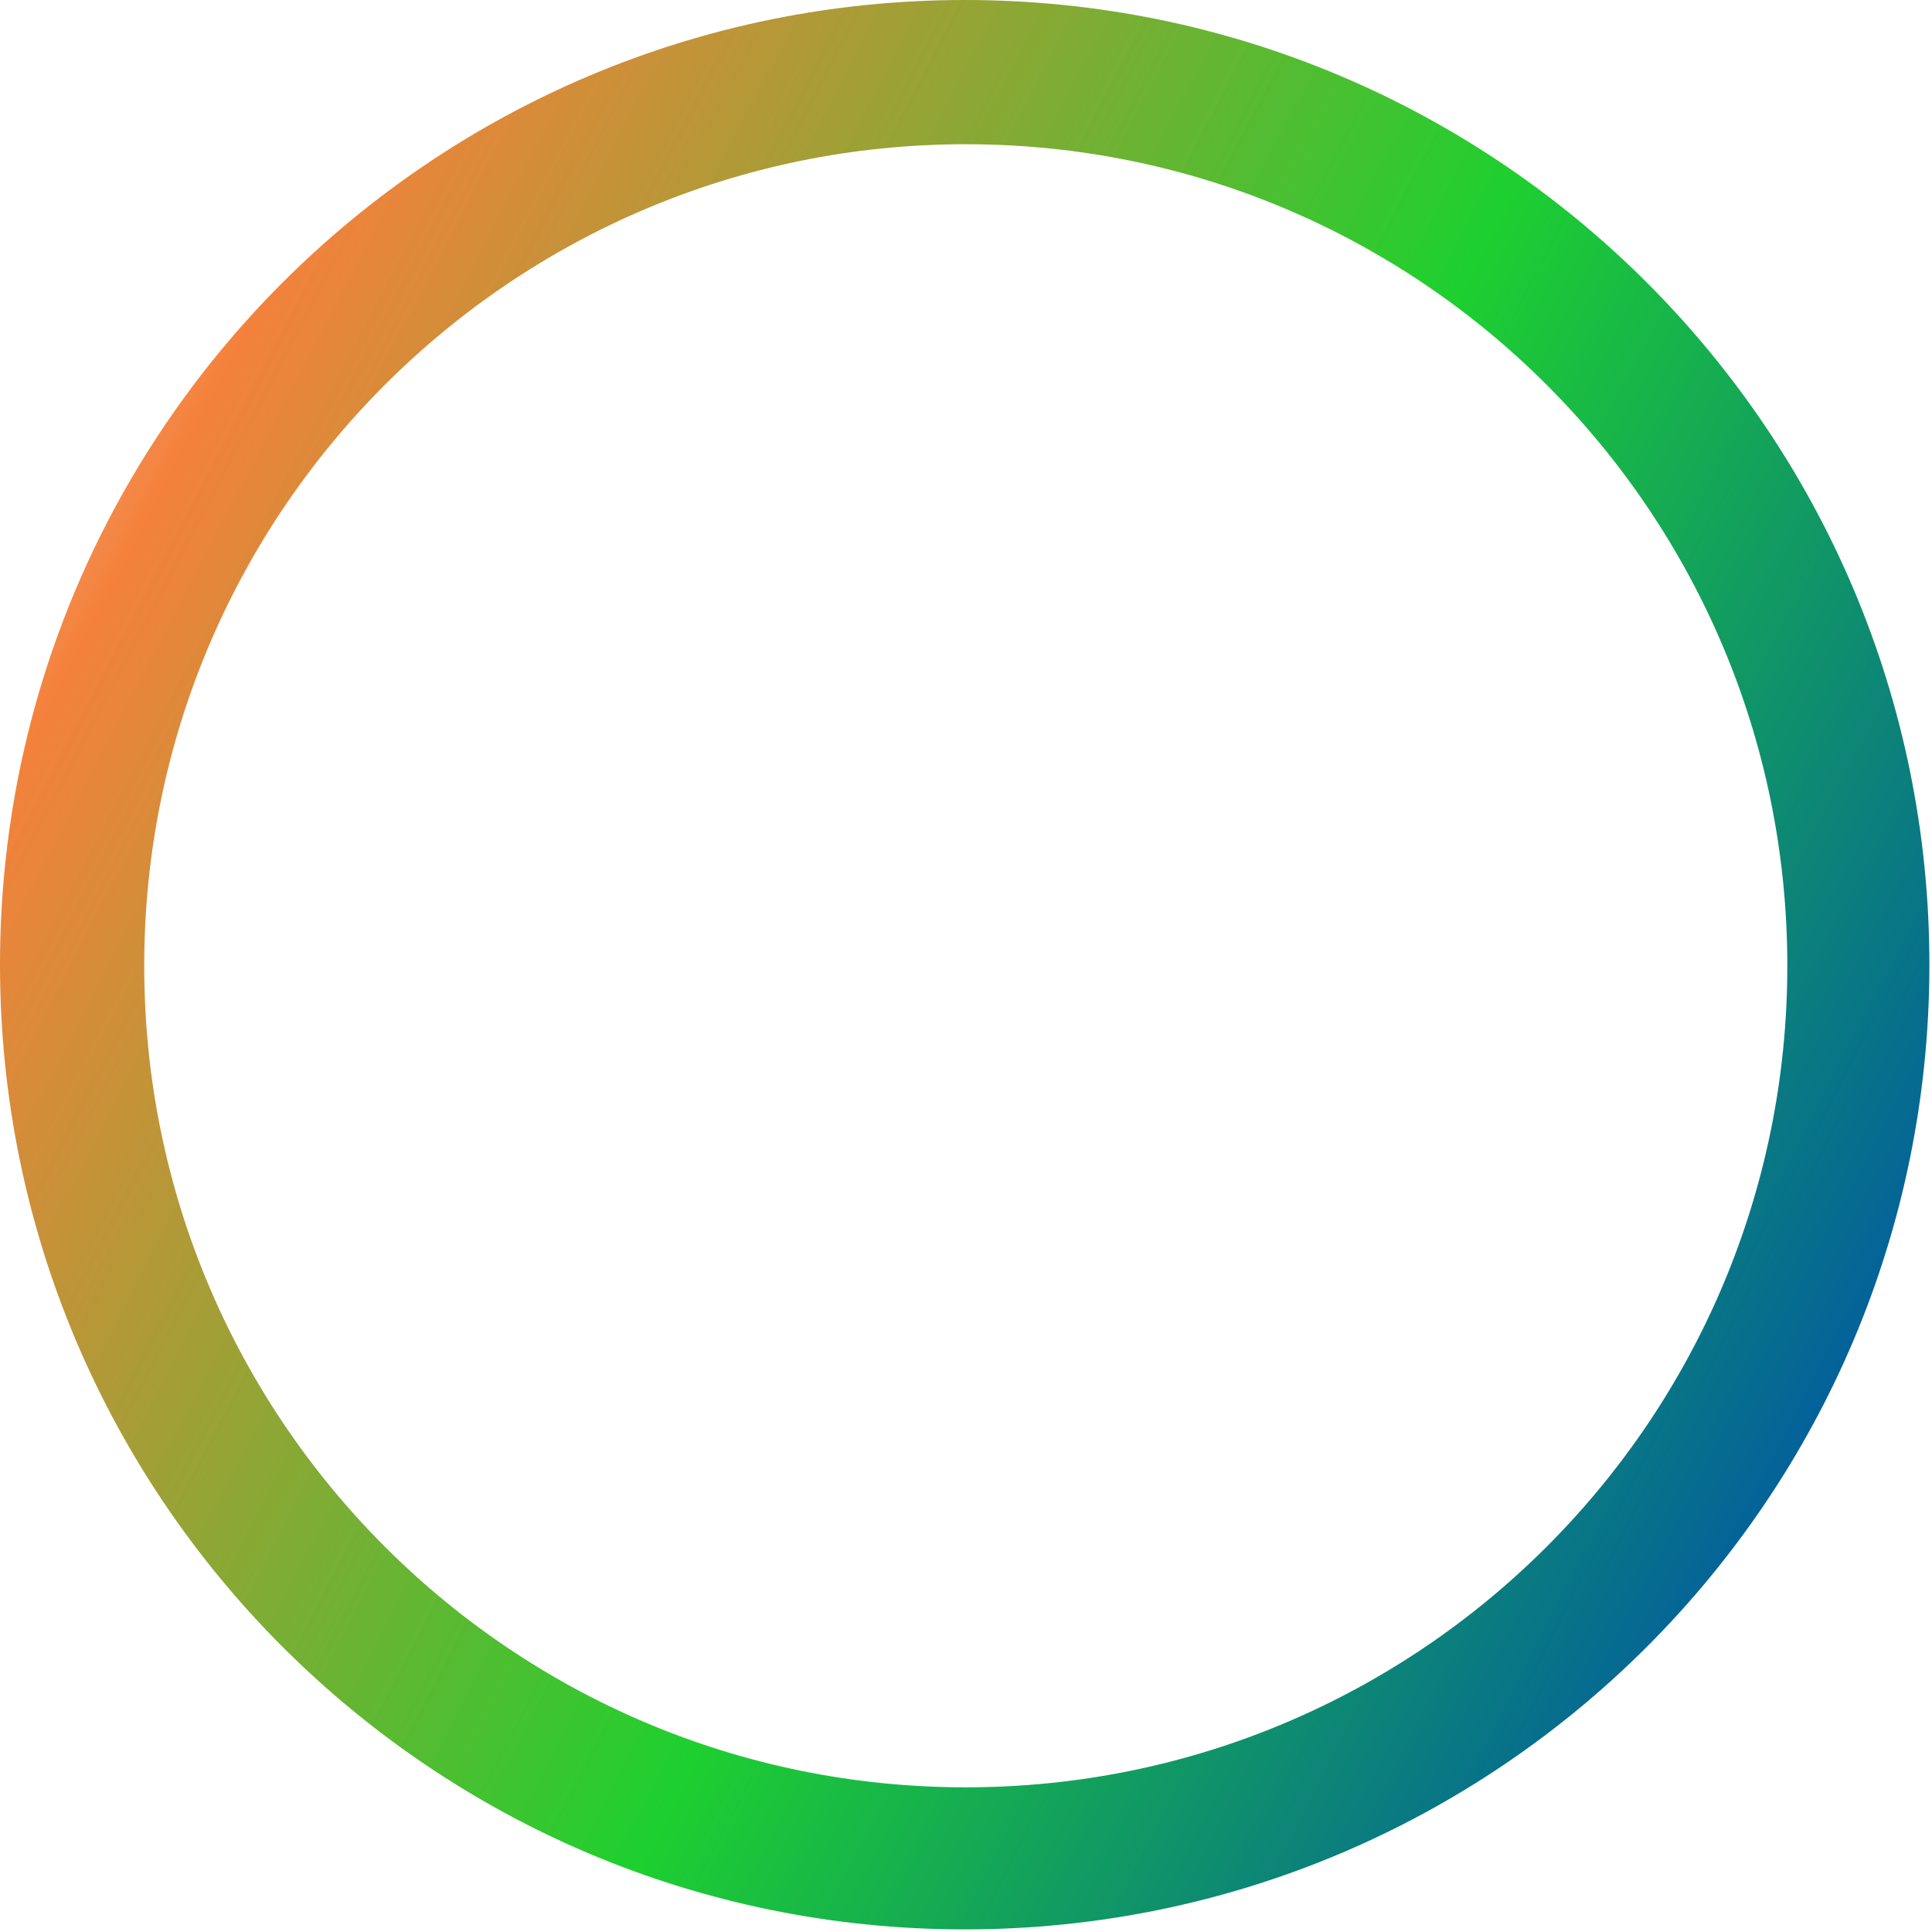
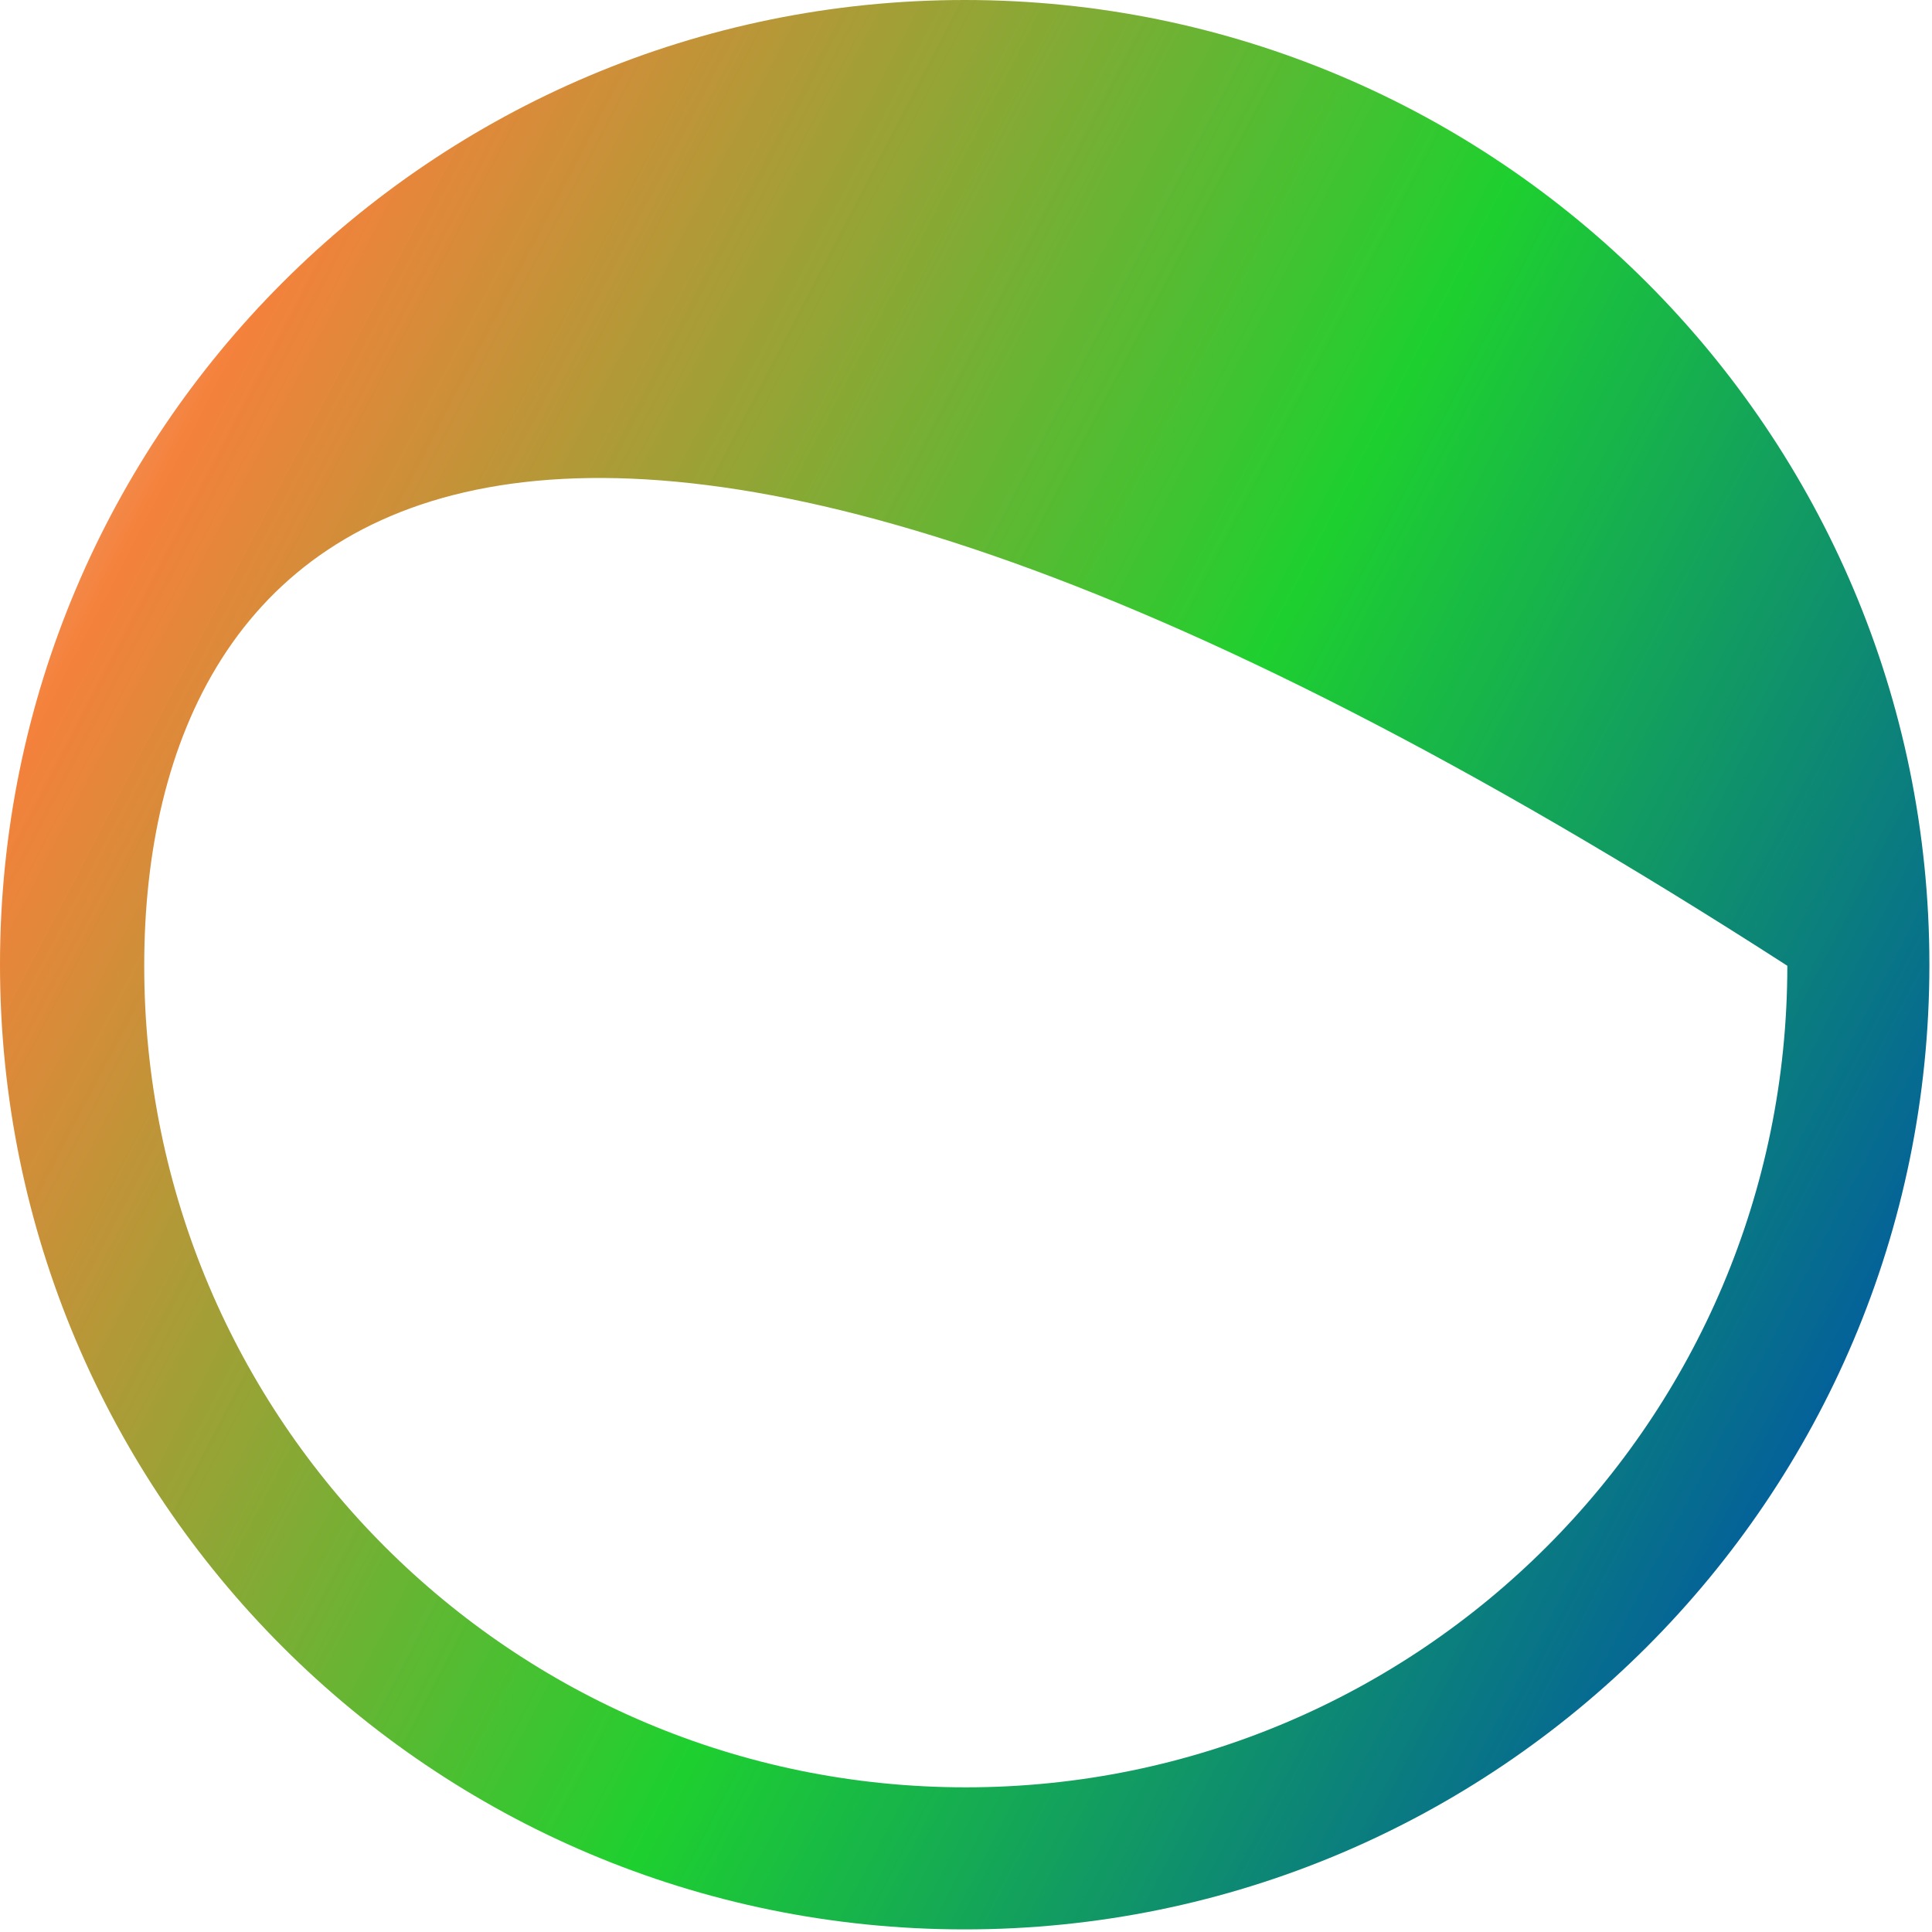
<svg xmlns="http://www.w3.org/2000/svg" width="311" height="311" viewBox="0 0 311 311" fill="none">
-   <path fill-rule="evenodd" clip-rule="evenodd" d="M310.581 155.29C310.581 241.055 241.055 310.581 155.29 310.581C69.526 310.581 0 241.055 0 155.29C0 69.526 69.526 0 155.29 0C241.055 0 310.581 69.526 310.581 155.29ZM155.464 287.712C228.503 287.712 287.712 228.503 287.712 155.464C287.712 82.425 228.503 23.216 155.464 23.216C82.425 23.216 23.216 82.425 23.216 155.464C23.216 228.503 82.425 287.712 155.464 287.712Z" fill="url(#paint0_linear_12468_28787)" />
+   <path fill-rule="evenodd" clip-rule="evenodd" d="M310.581 155.29C310.581 241.055 241.055 310.581 155.29 310.581C69.526 310.581 0 241.055 0 155.29C0 69.526 69.526 0 155.29 0C241.055 0 310.581 69.526 310.581 155.29ZM155.464 287.712C228.503 287.712 287.712 228.503 287.712 155.464C82.425 23.216 23.216 82.425 23.216 155.464C23.216 228.503 82.425 287.712 155.464 287.712Z" fill="url(#paint0_linear_12468_28787)" />
  <defs>
    <linearGradient id="paint0_linear_12468_28787" x1="339.948" y1="258.692" x2="-224.283" y2="-35.653" gradientUnits="userSpaceOnUse">
      <stop offset="0.054" stop-color="#0050AA" />
      <stop offset="0.302" stop-color="#1ED02F" />
      <stop offset="0.569" stop-color="#F37021" stop-opacity="0.88" />
      <stop offset="0.76" stop-color="#CADAEB" stop-opacity="0.21" />
      <stop offset="0.89" stop-color="white" stop-opacity="0" />
    </linearGradient>
  </defs>
</svg>